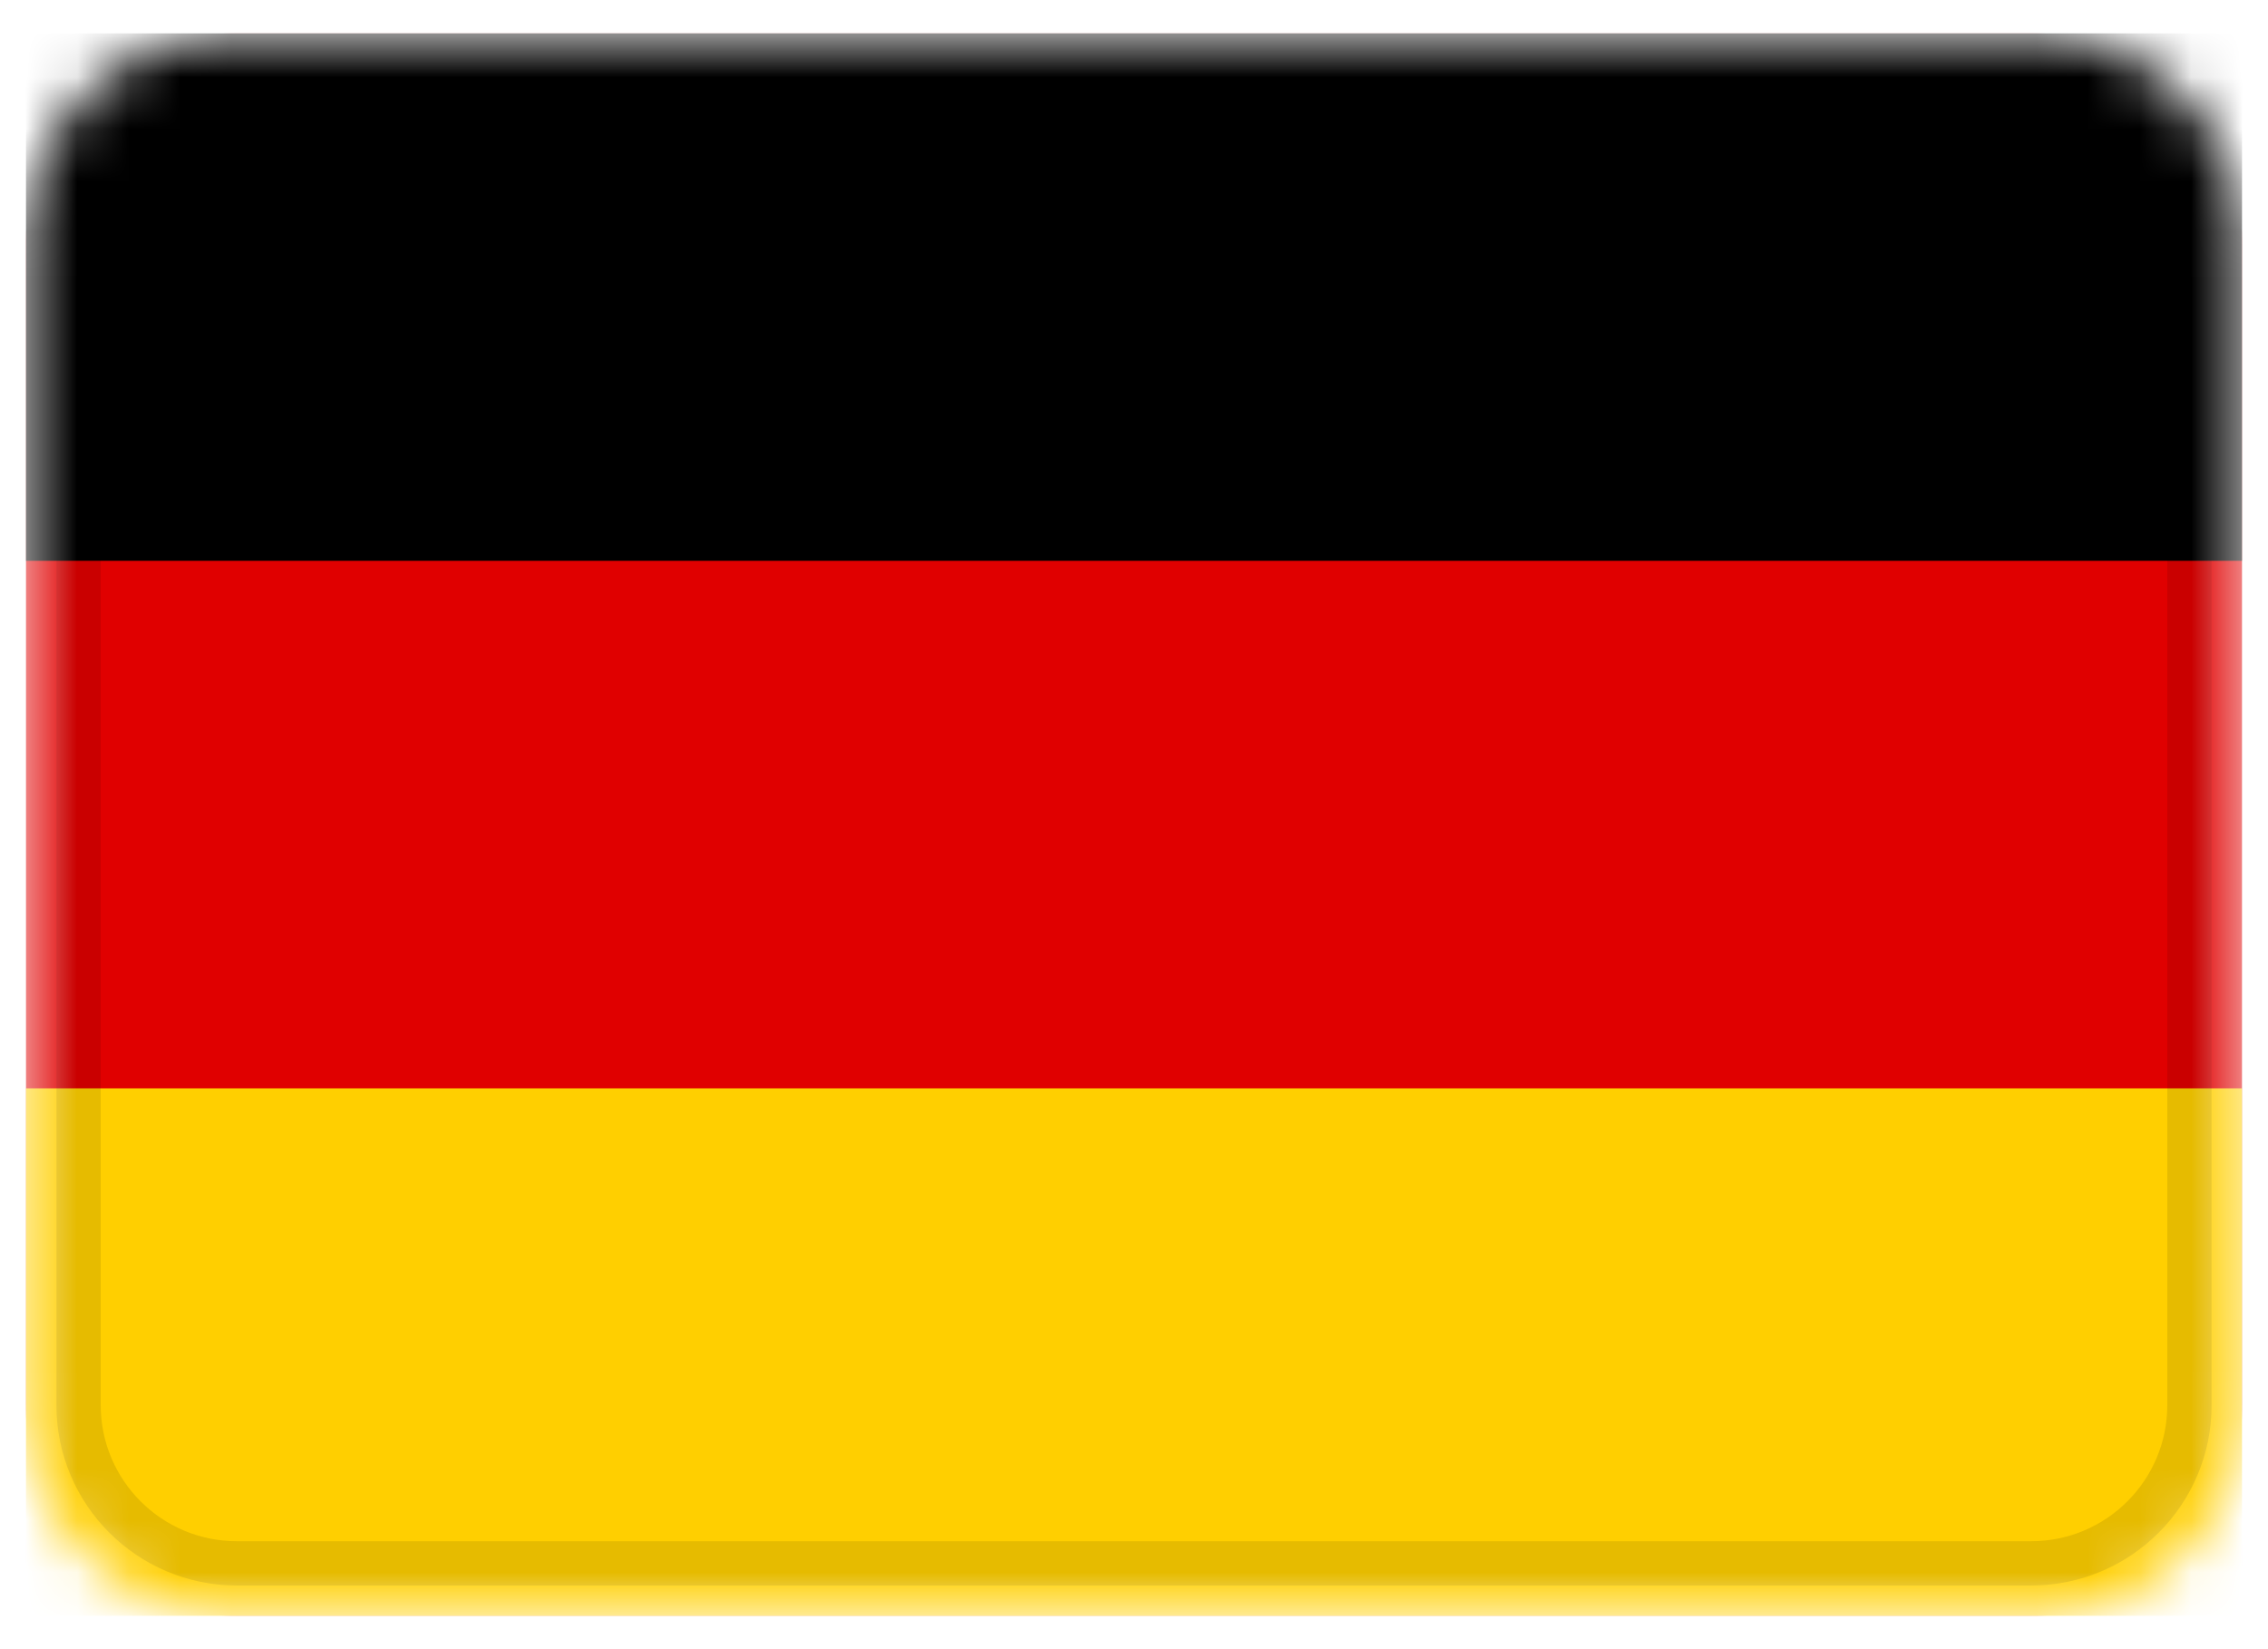
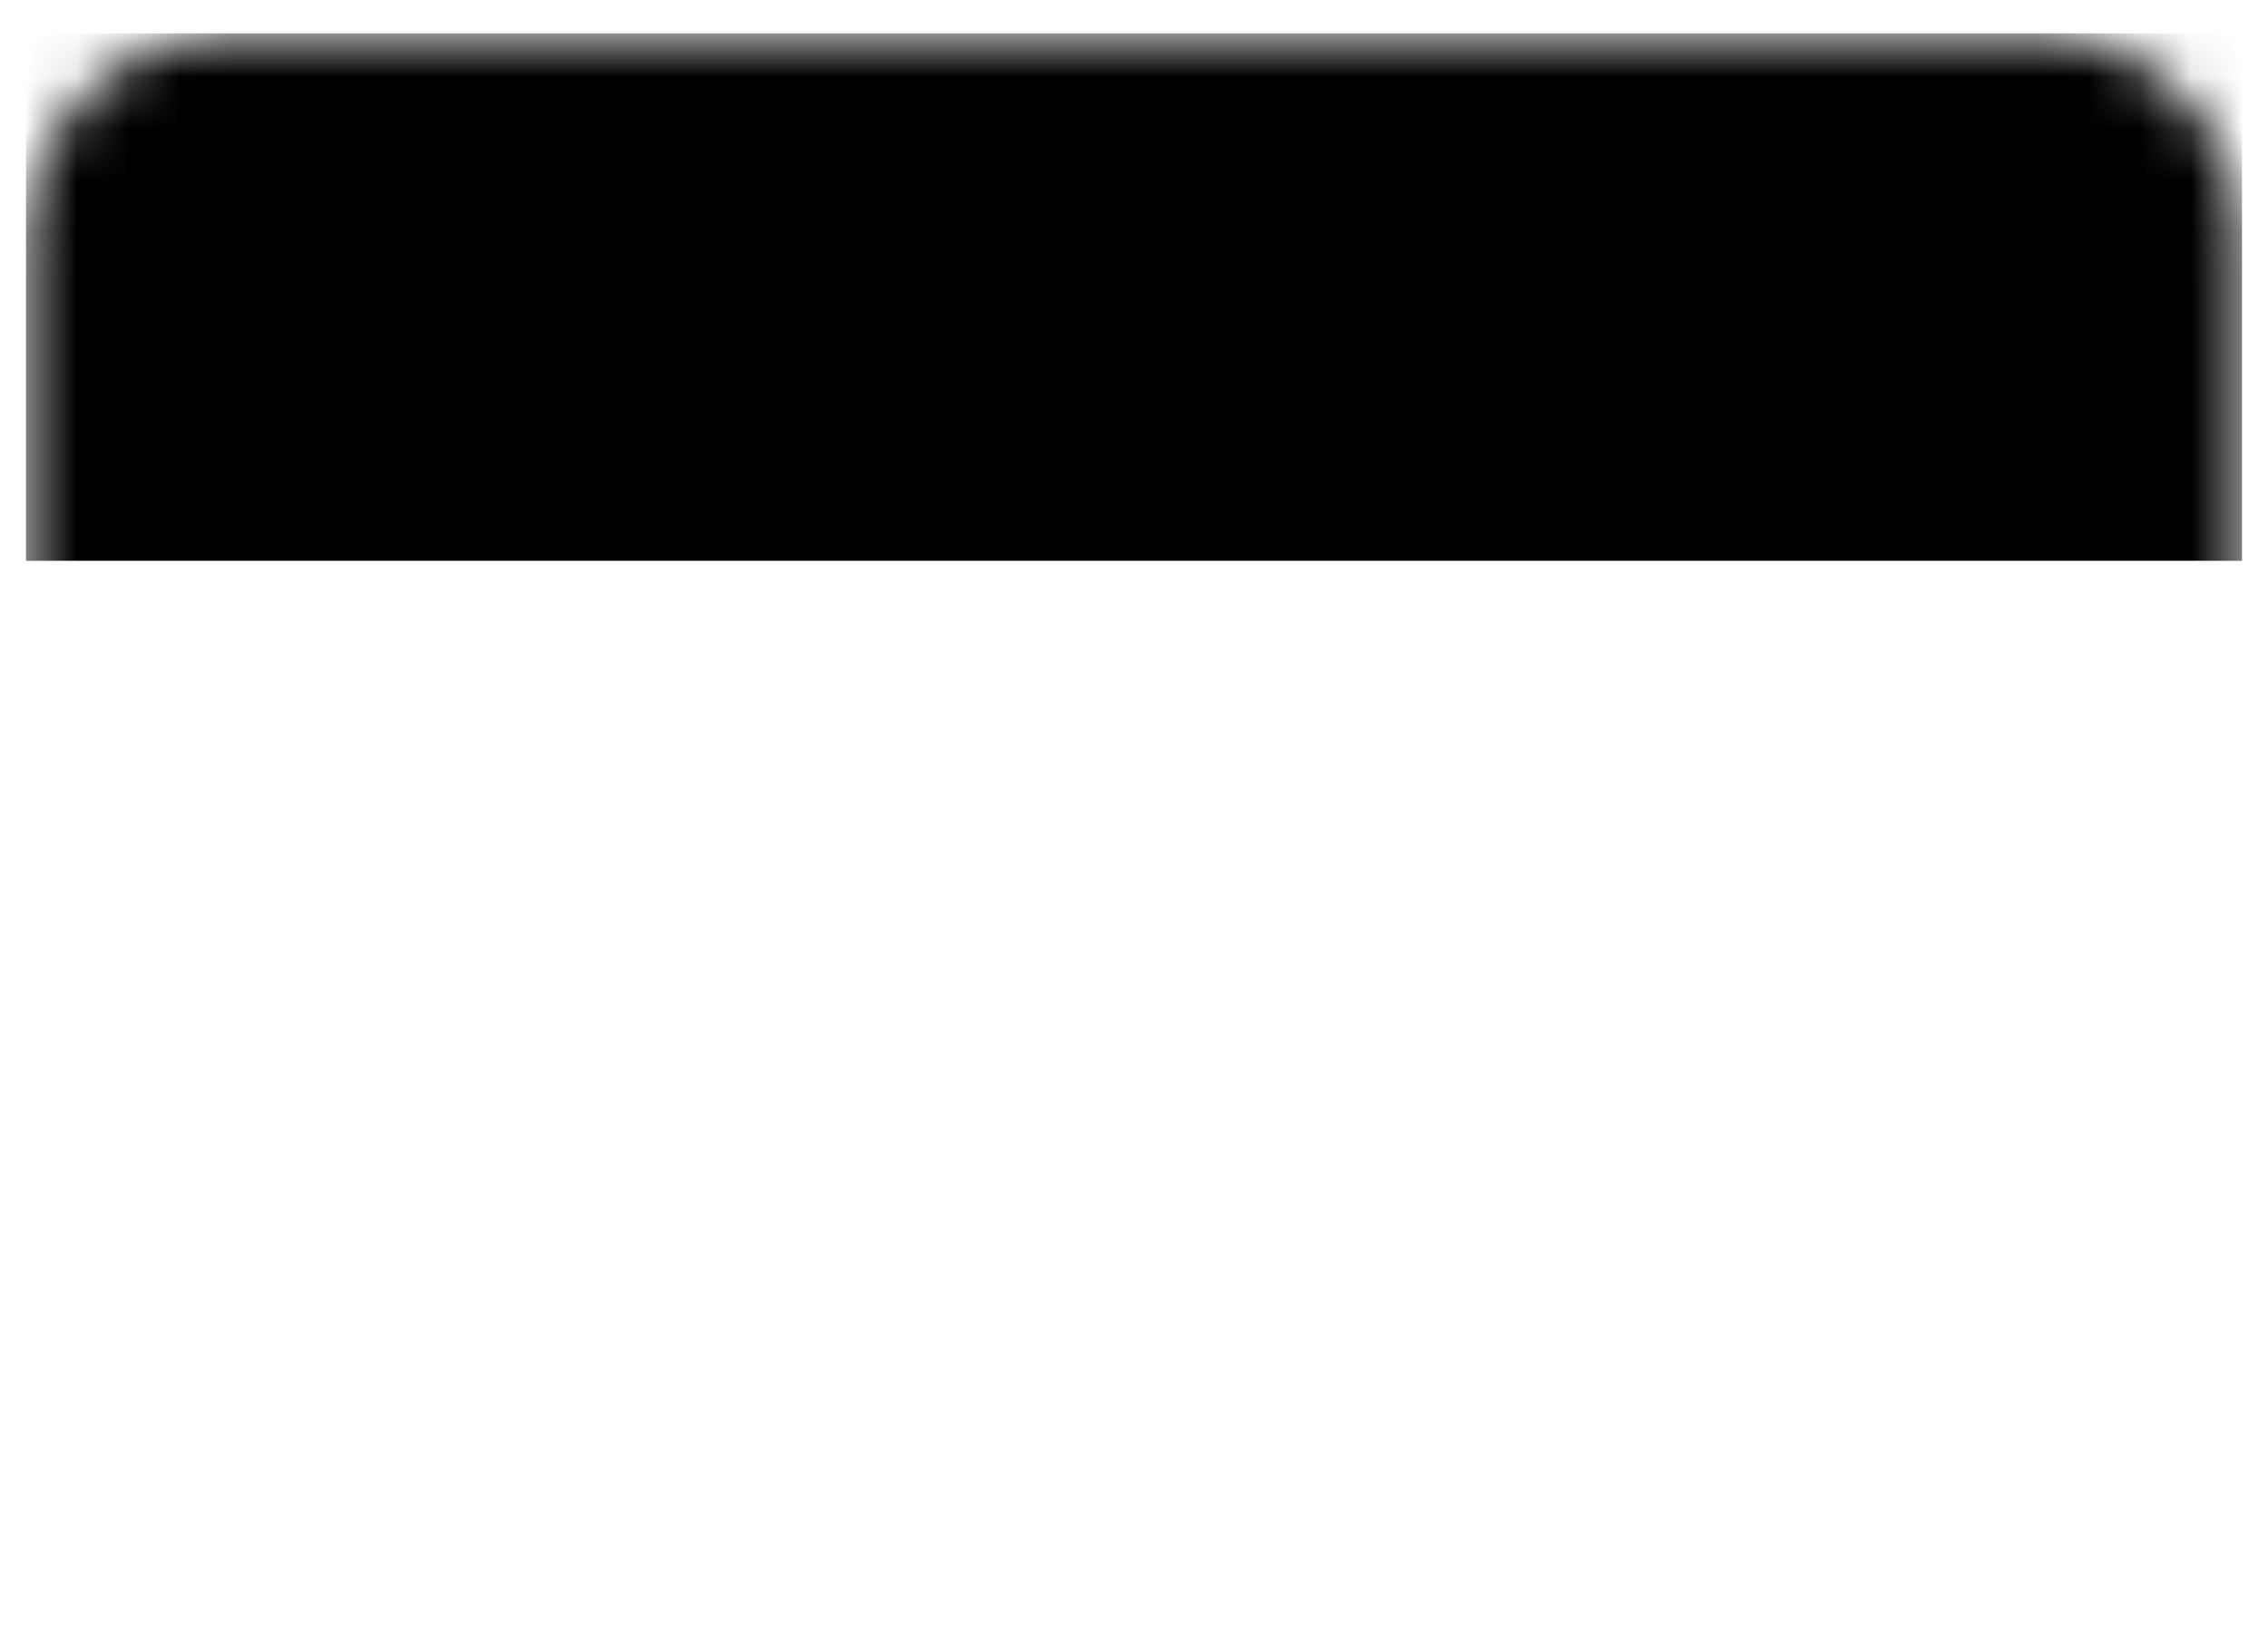
<svg xmlns="http://www.w3.org/2000/svg" width="44" height="32" viewBox="0 0 44 32" fill="none">
  <g clip-path="url(#clip0_219_22316)">
    <mask id="mask0_219_22316" style="mask-type:alpha" maskUnits="userSpaceOnUse" x="0" y="0" width="44" height="32">
      <path d="M39.405 0.643H4.595C2.333 0.643 0.5 2.476 0.5 4.738V27.262C0.5 29.523 2.333 31.357 4.595 31.357H39.405C41.666 31.357 43.5 29.523 43.5 27.262V4.738C43.5 2.476 41.666 0.643 39.405 0.643Z" fill="white" />
    </mask>
    <g mask="url(#mask0_219_22316)">
-       <path d="M39.405 0.643H4.595C2.333 0.643 0.5 2.476 0.5 4.738V27.262C0.5 29.523 2.333 31.357 4.595 31.357H39.405C41.666 31.357 43.5 29.523 43.5 27.262V4.738C43.5 2.476 41.666 0.643 39.405 0.643Z" fill="#E00000" />
-       <path fill-rule="evenodd" clip-rule="evenodd" d="M0.5 21.119H43.5V31.357H0.5V21.119Z" fill="#FFCF00" />
      <path fill-rule="evenodd" clip-rule="evenodd" d="M0.5 0.643H43.5V10.881H0.5V0.643Z" fill="black" />
-       <path d="M39.405 1.668H4.595C2.899 1.668 1.524 3.043 1.524 4.739V27.263C1.524 28.959 2.899 30.335 4.595 30.335H39.405C41.101 30.335 42.476 28.959 42.476 27.263V4.739C42.476 3.043 41.101 1.668 39.405 1.668Z" stroke="black" stroke-opacity="0.1" stroke-width="0.859" />
    </g>
  </g>
  <defs>
    <clipPath id="clip0_219_22316">
      <rect width="43" height="30.714" fill="white" transform="translate(0.5 0.643)" />
    </clipPath>
  </defs>
</svg>